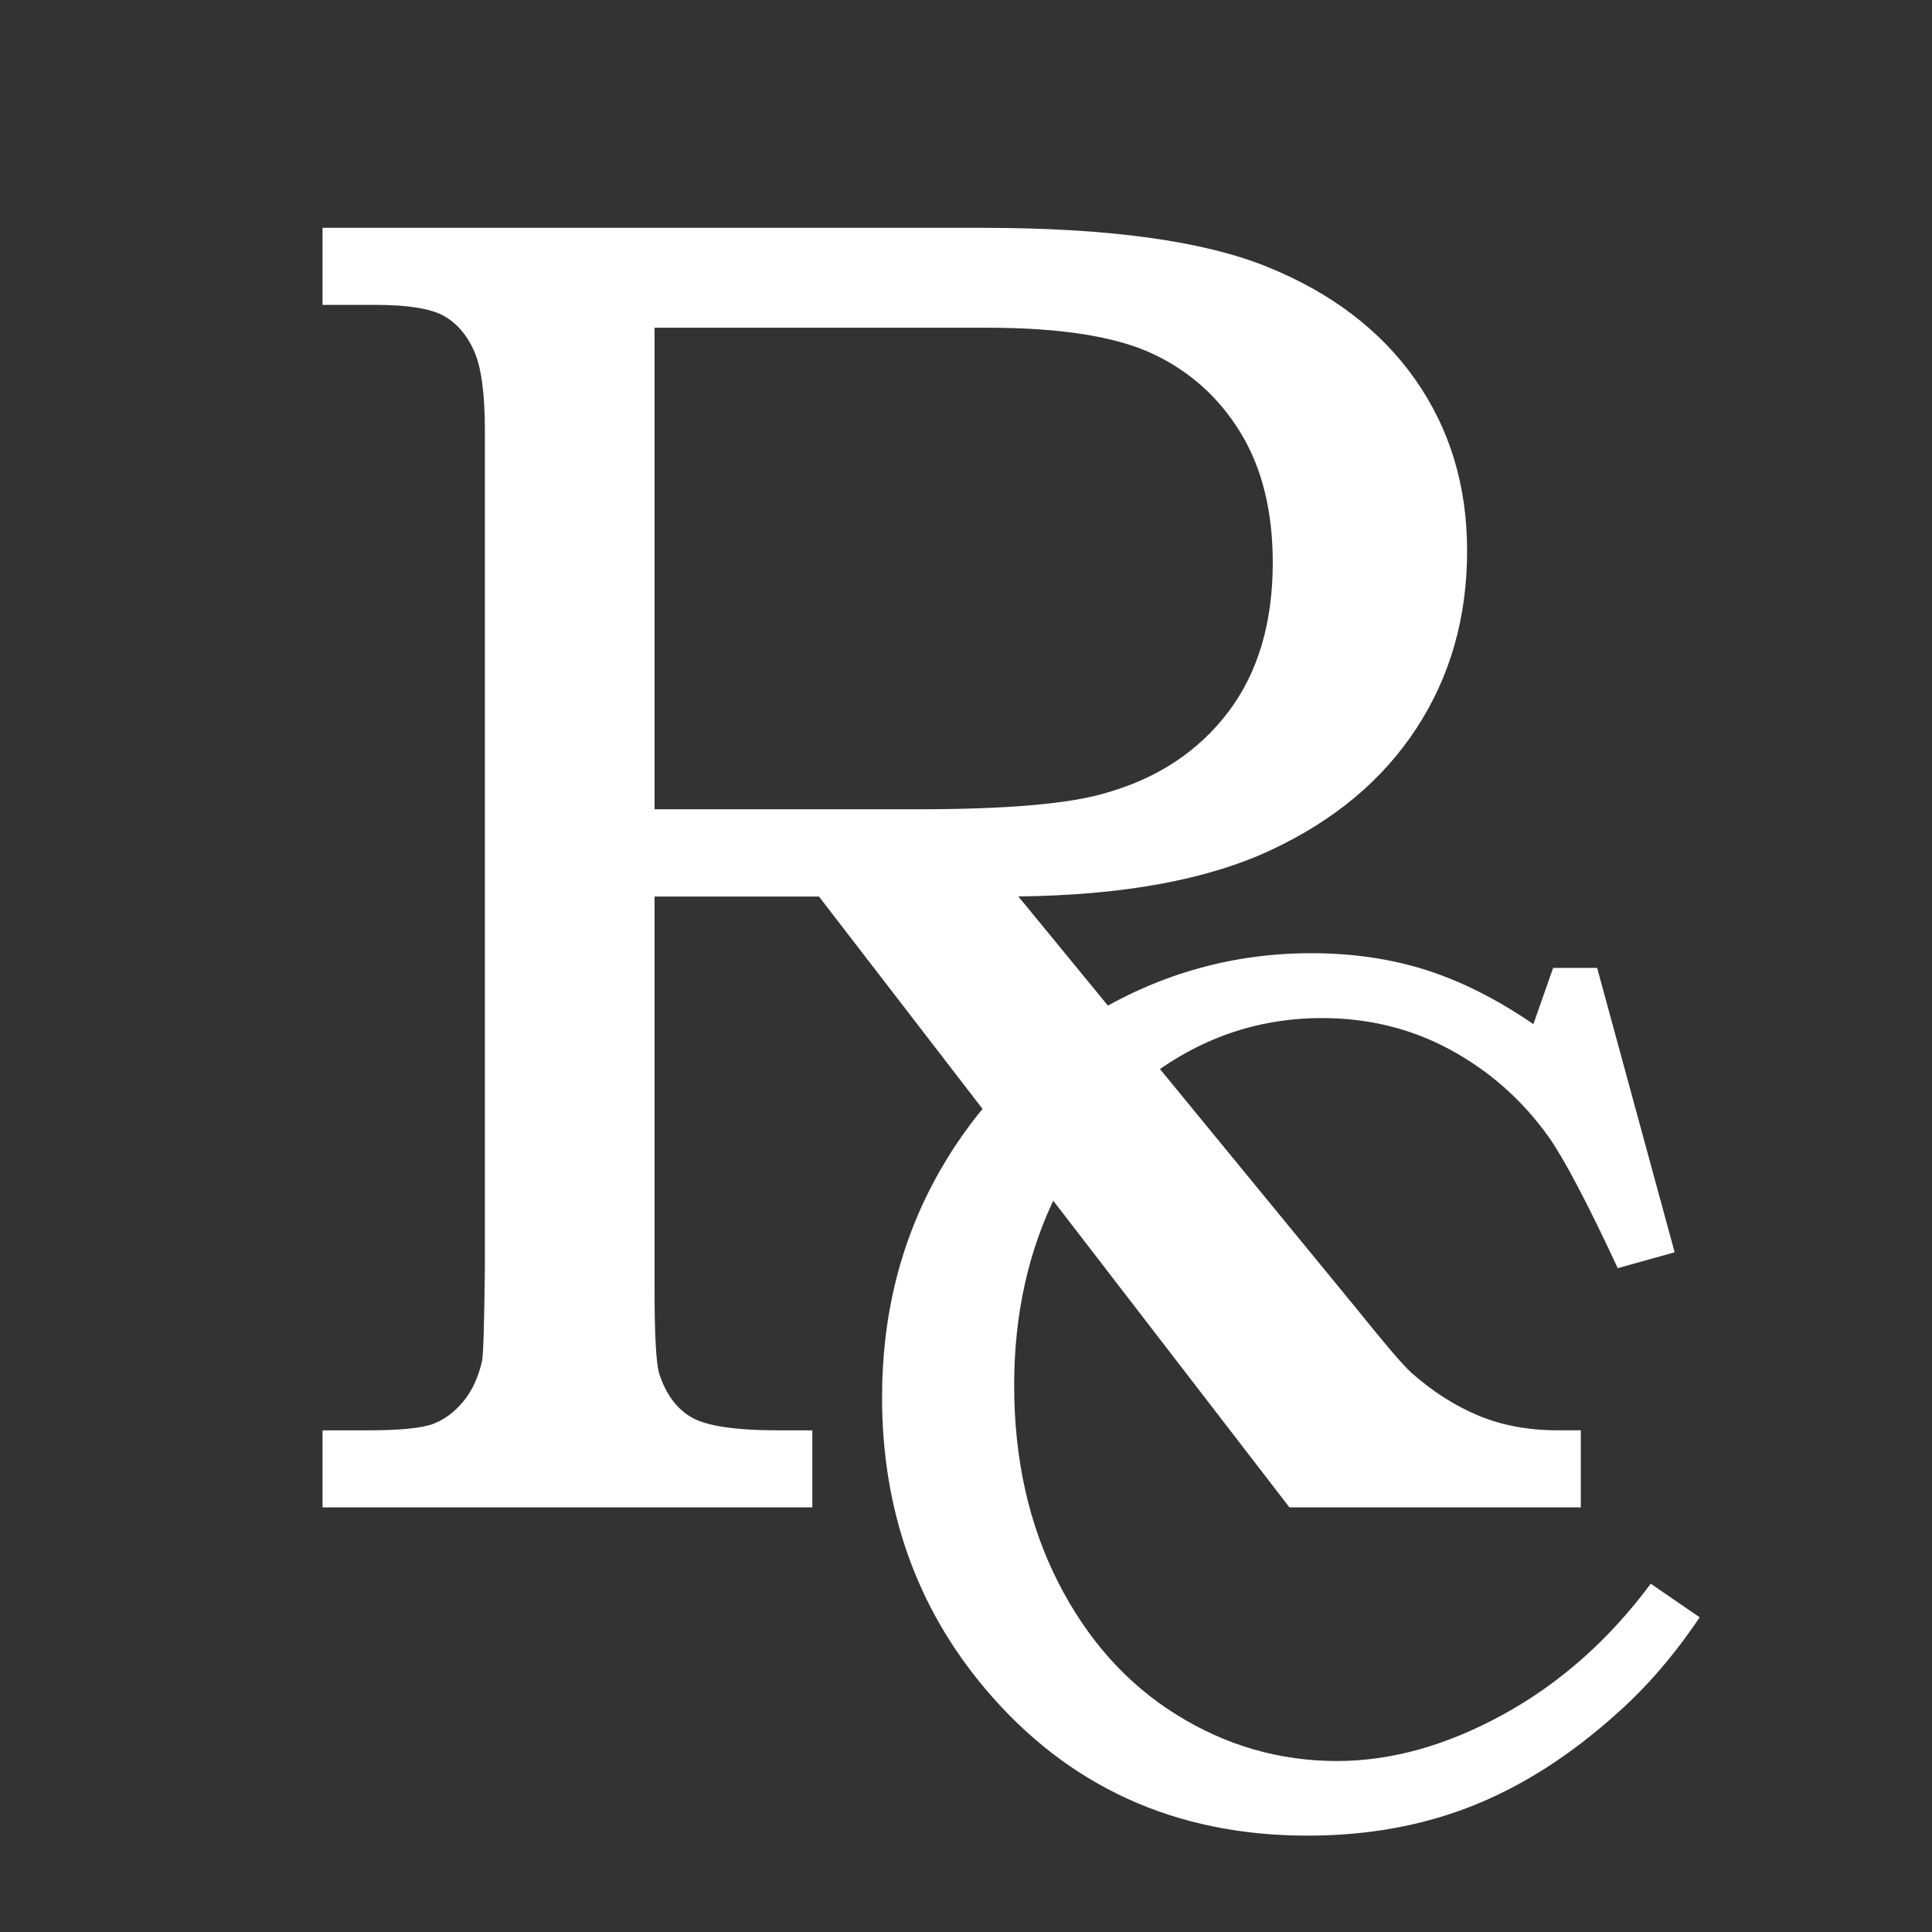
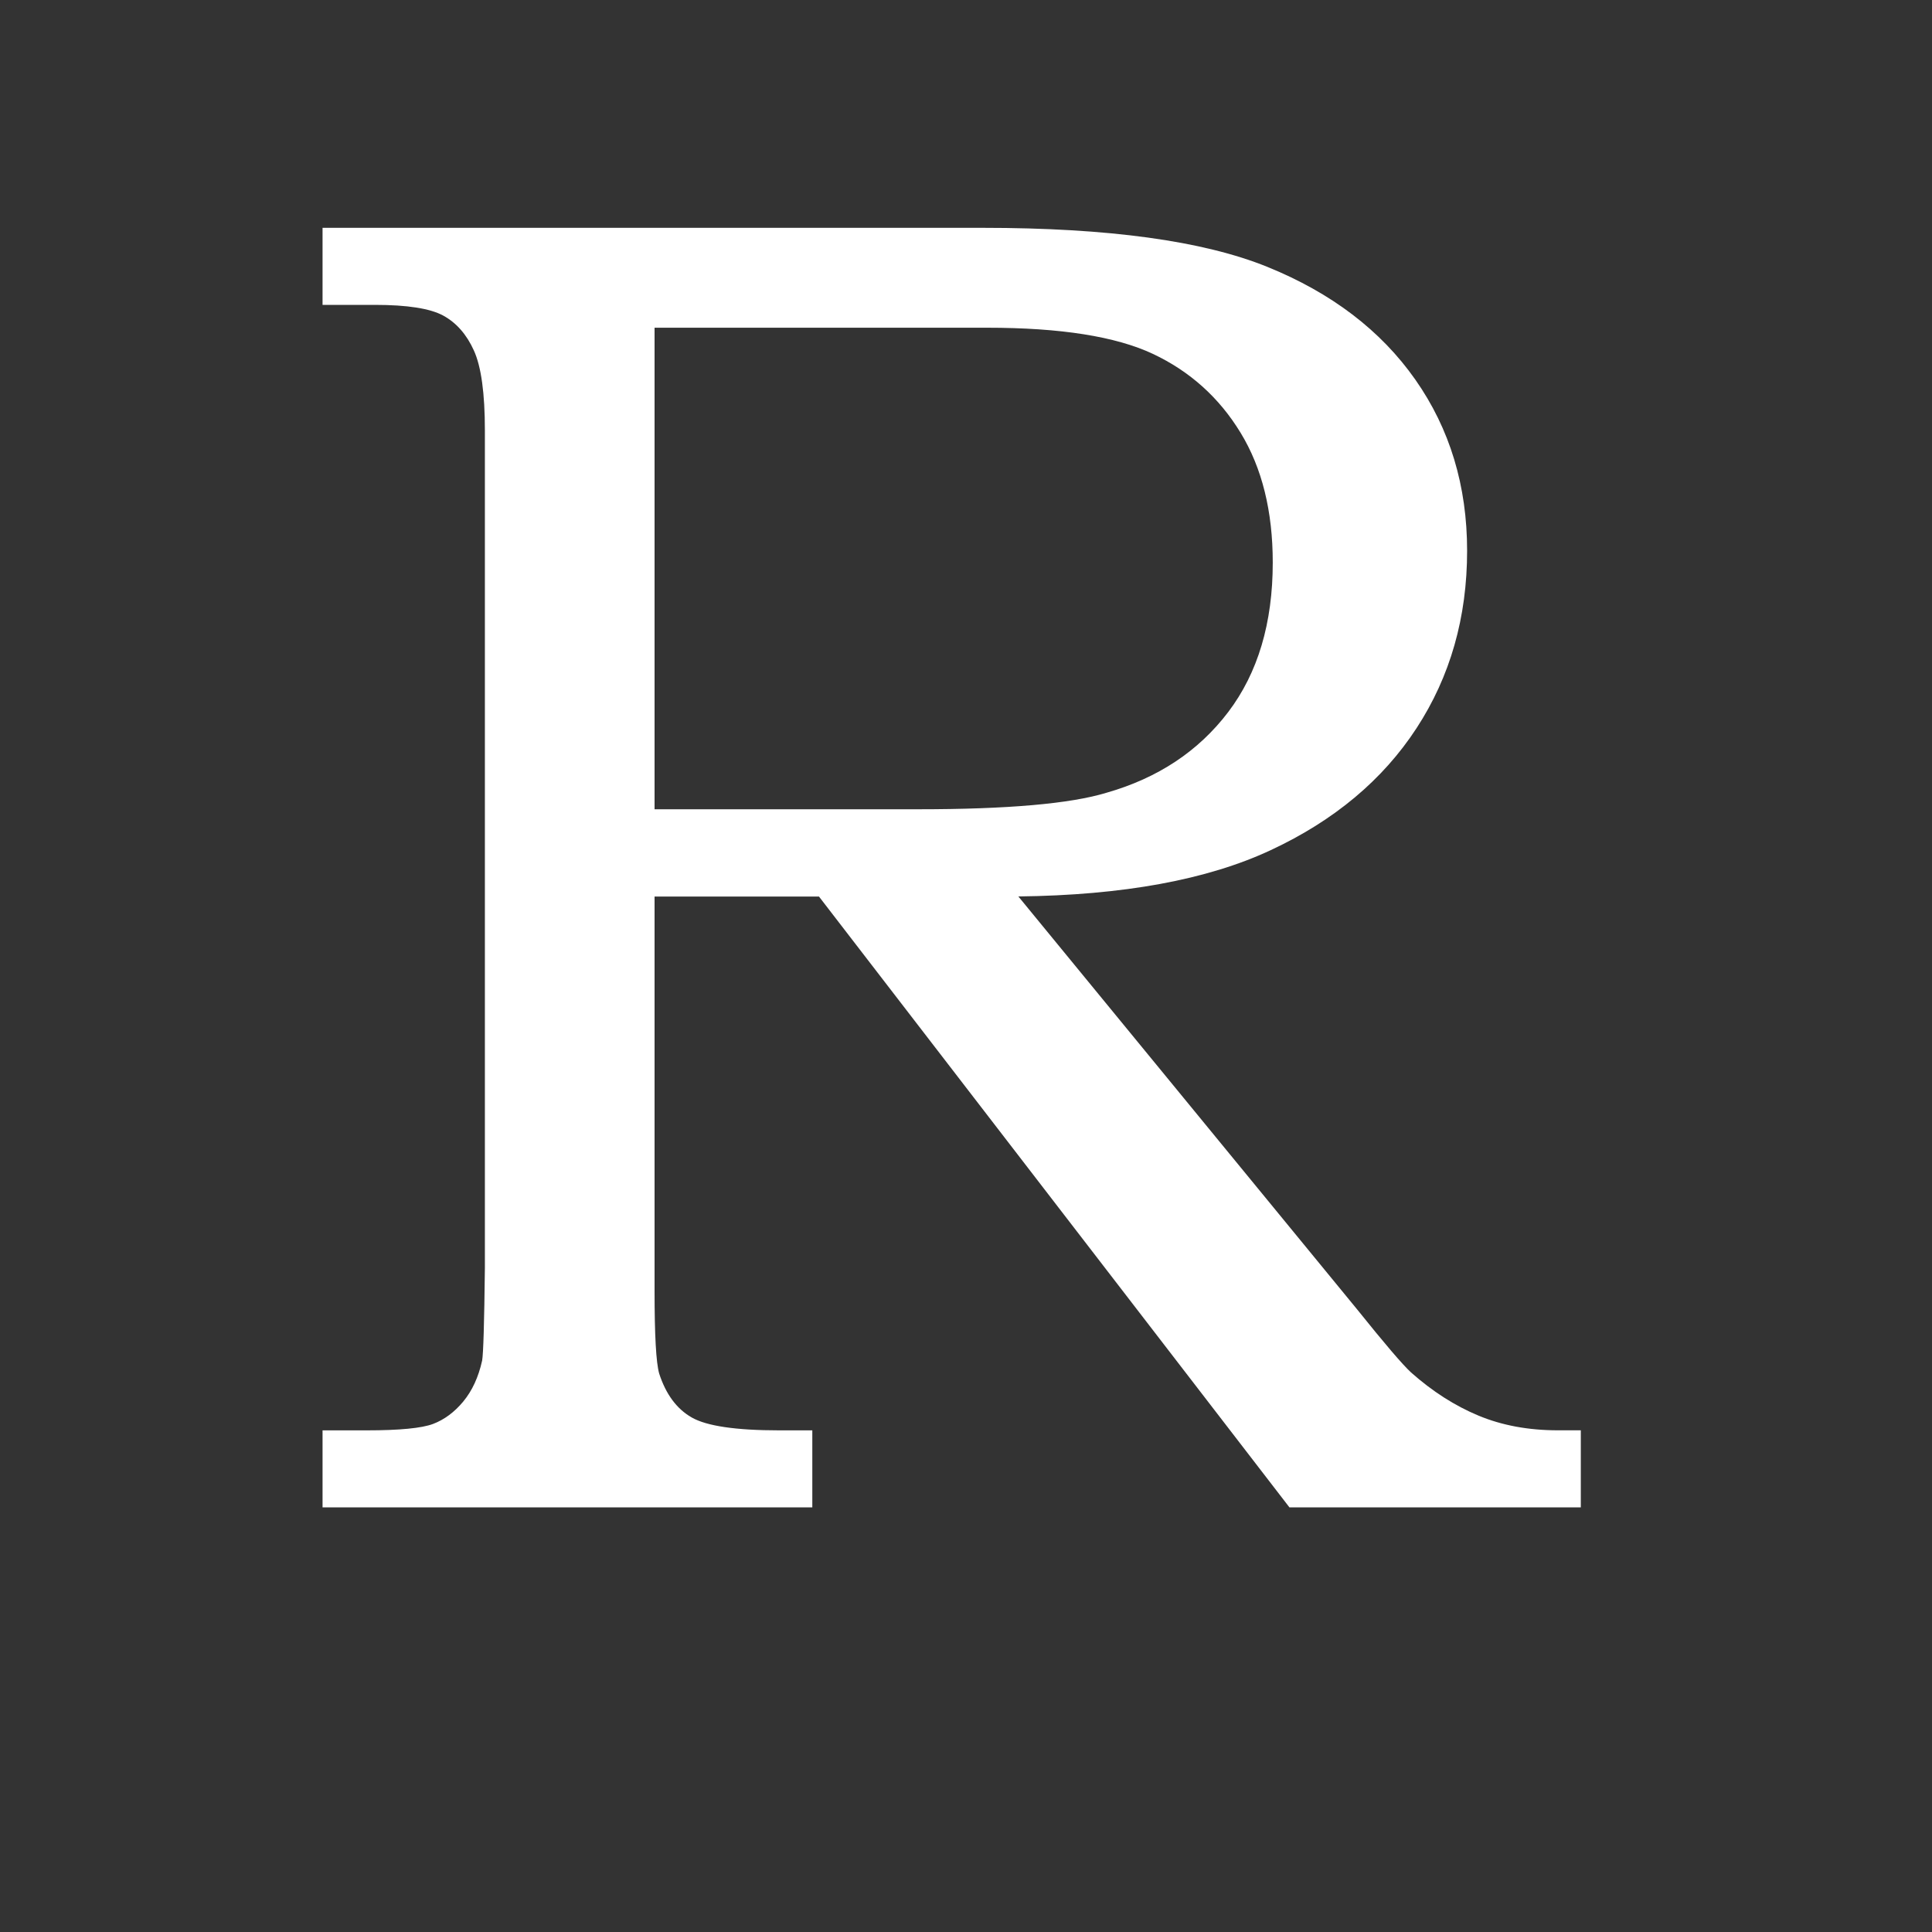
<svg xmlns="http://www.w3.org/2000/svg" version="1.1" id="Layer_1" x="0px" y="0px" width="40px" height="40px" viewBox="0 0 40 40" enable-background="new 0 0 40 40" xml:space="preserve">
  <rect x="0" y="0" width="40" height="40" fill="#333333" stroke="none" />
  <g>
    <path fill="#FFFFFF" d="M6.678,4.717h13.672c2.595,0,4.557,0.269,5.886,0.807c1.33,0.539,2.352,1.317,3.067,2.336   c0.715,1.019,1.072,2.2,1.072,3.542c0,1.38-0.349,2.604-1.047,3.674s-1.704,1.912-3.018,2.525   c-1.313,0.614-3.056,0.934-5.226,0.959l7.011,8.546c0.569,0.709,0.942,1.146,1.12,1.31c0.443,0.393,0.908,0.69,1.396,0.893   s1.035,0.304,1.643,0.304h0.475v1.595h-6.033l-9.74-12.646h-3.404v8.165c0,0.911,0.031,1.481,0.095,1.709   c0.139,0.431,0.364,0.734,0.674,0.911c0.31,0.178,0.915,0.267,1.813,0.267h0.684v1.595H6.678v-1.595H7.59   c0.684,0,1.142-0.045,1.376-0.133c0.234-0.089,0.443-0.244,0.627-0.466c0.183-0.222,0.313-0.503,0.389-0.845   c0.025-0.14,0.044-0.778,0.057-1.918V8.913c0-0.771-0.076-1.323-0.228-1.657C9.66,6.922,9.447,6.681,9.175,6.533   C8.903,6.386,8.432,6.312,7.761,6.312H6.678V4.717z M13.552,6.786v9.969h5.458c1.851,0,3.15-0.114,3.899-0.342   c1.064-0.304,1.904-0.86,2.52-1.671c0.614-0.81,0.922-1.842,0.922-3.095c0-1.063-0.222-1.959-0.666-2.687   c-0.443-0.728-1.049-1.272-1.815-1.633c-0.768-0.361-1.911-0.542-3.433-0.542H13.552z" />
  </g>
  <g>
-     <path fill="#FFFFFF" d="M32.156,20.039h0.911l1.605,5.888l-1.178,0.329c-0.633-1.359-1.114-2.271-1.443-2.735   c-0.54-0.751-1.213-1.346-2.02-1.785c-0.806-0.438-1.694-0.658-2.665-0.658c-1.139,0-2.188,0.307-3.146,0.919   c-0.958,0.612-1.735,1.51-2.33,2.692s-0.893,2.514-0.893,3.991c0,1.521,0.302,2.877,0.905,4.068c0.604,1.19,1.42,2.107,2.45,2.749   c1.029,0.643,2.14,0.963,3.329,0.963c1.123,0,2.271-0.321,3.444-0.965c1.173-0.645,2.19-1.546,3.052-2.706l1.013,0.696   c-0.523,0.776-1.089,1.435-1.697,1.975c-0.962,0.87-1.962,1.511-3,1.925c-1.038,0.413-2.178,0.62-3.419,0.62   c-2.743,0-4.972-1.017-6.685-3.051c-1.418-1.688-2.127-3.697-2.127-6.027c0-1.713,0.393-3.264,1.178-4.652   c0.785-1.389,1.868-2.492,3.248-3.312c1.38-0.818,2.867-1.228,4.463-1.228c0.853,0,1.644,0.116,2.374,0.348   c0.729,0.232,1.471,0.606,2.222,1.121L32.156,20.039z" />
-   </g>
+     </g>
</svg>